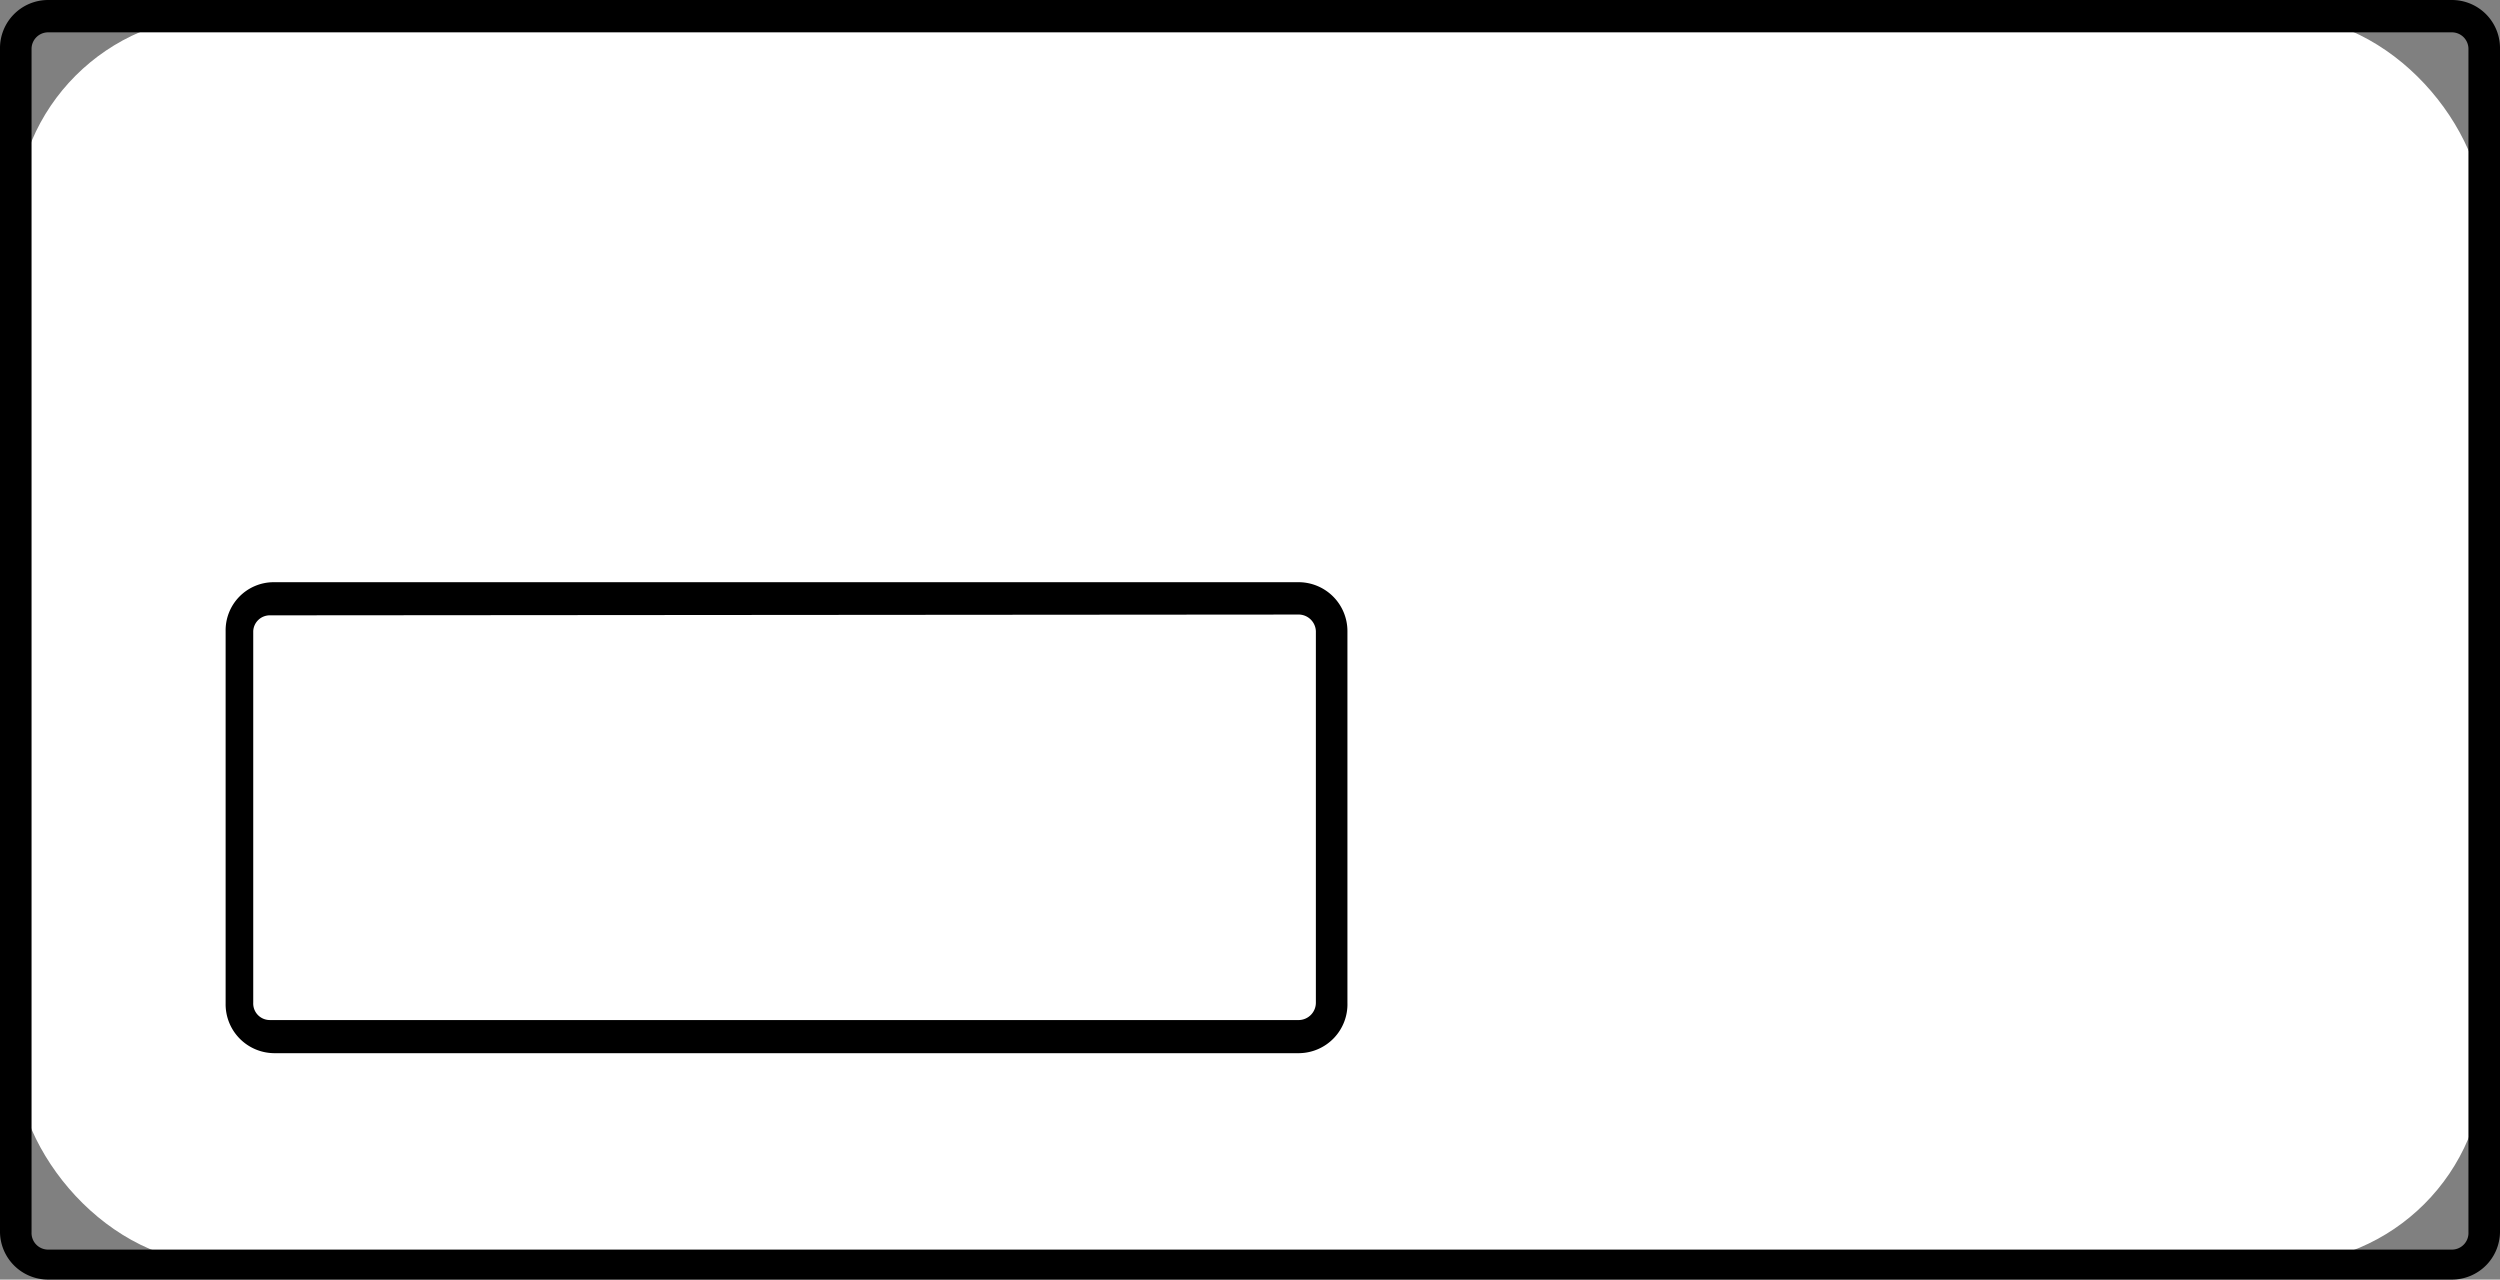
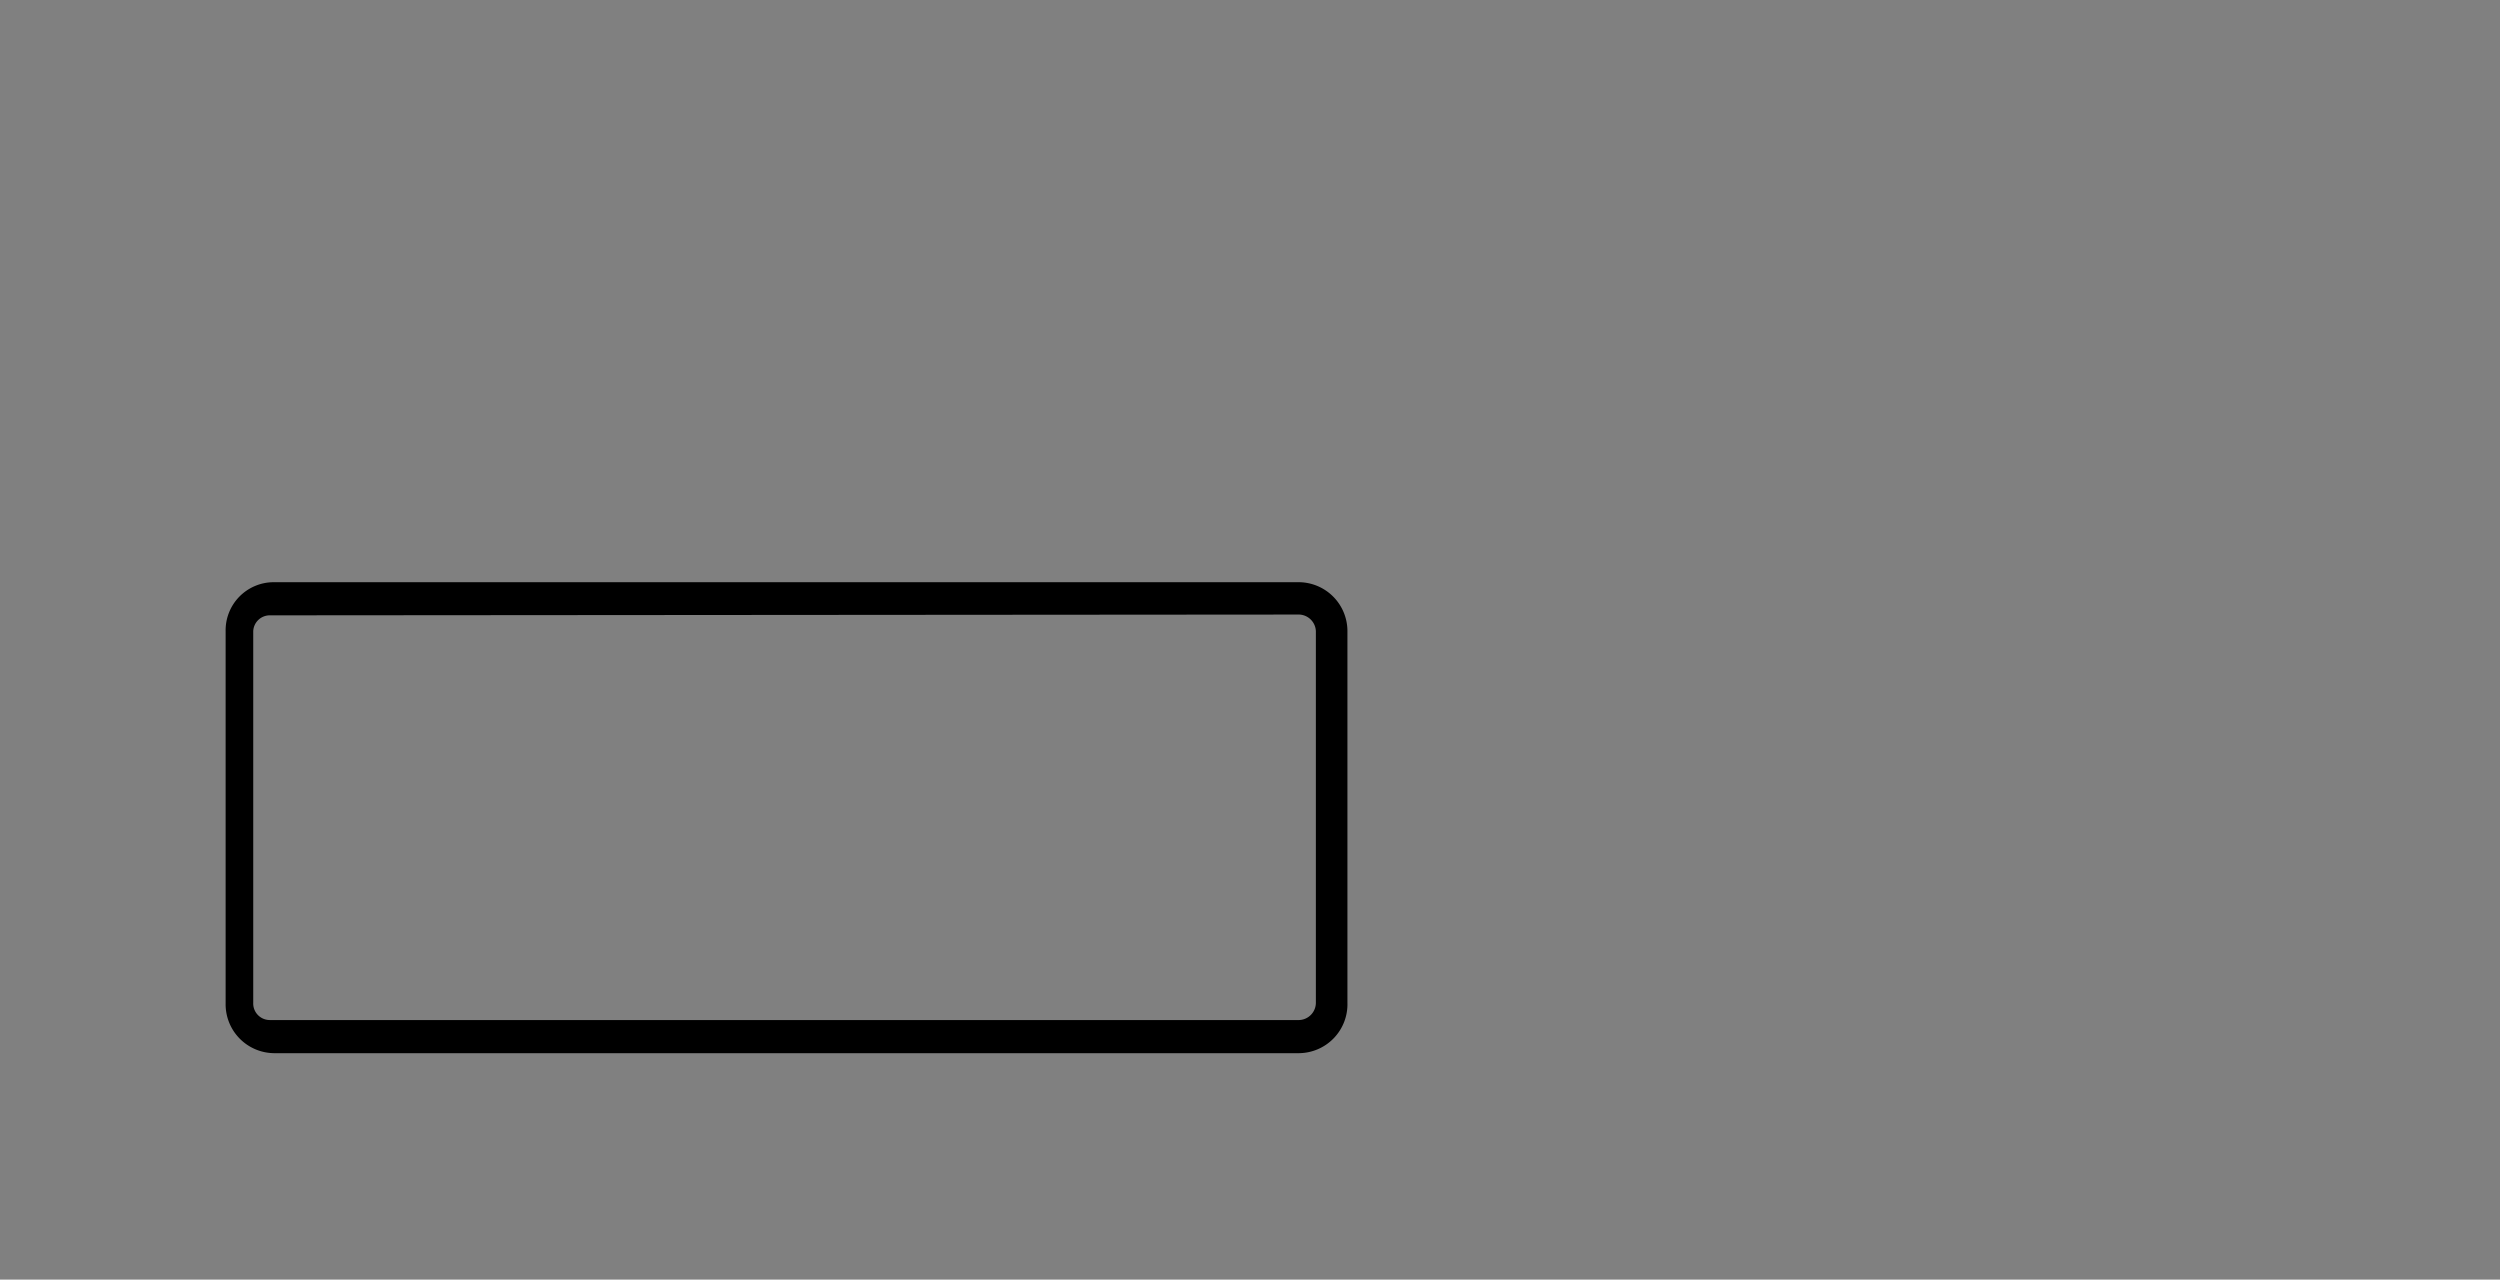
<svg xmlns="http://www.w3.org/2000/svg" viewBox="0 0 31.69 16.22">
  <rect x="0" y="0" width="31.69" height="16.22" fill="#808080" stroke="none" />
  <defs>
    <style>.cls-1{fill:#fff;}</style>
  </defs>
  <g id="Layer_2" data-name="Layer 2">
    <g id="Layer_1-2" data-name="Layer 1">
-       <rect class="cls-1" x="0.2" y="0.2" width="31.29" height="15.82" rx="2.59" />
-       <path d="M31.08,16.22H.61A.61.61,0,0,1,0,15.6V.62A.61.61,0,0,1,.61,0H31.08a.61.61,0,0,1,.61.62v15A.61.61,0,0,1,31.08,16.22ZM.61.41A.21.21,0,0,0,.4.62v15a.21.21,0,0,0,.21.22H31.08a.21.21,0,0,0,.21-.22V.62a.21.21,0,0,0-.21-.21Z" />
-       <rect class="cls-1" x="3.01" y="7.59" width="13.87" height="5.55" rx="2.59" />
      <path d="M16.47,13.35h-13a.62.62,0,0,1-.61-.63V8a.61.61,0,0,1,.61-.62H16.47a.62.62,0,0,1,.61.62v4.71A.62.62,0,0,1,16.47,13.35ZM3.42,7.8A.21.21,0,0,0,3.21,8v4.71a.21.21,0,0,0,.21.22H16.47a.22.22,0,0,0,.21-.22V8a.22.22,0,0,0-.21-.21Z" />
    </g>
  </g>
</svg>